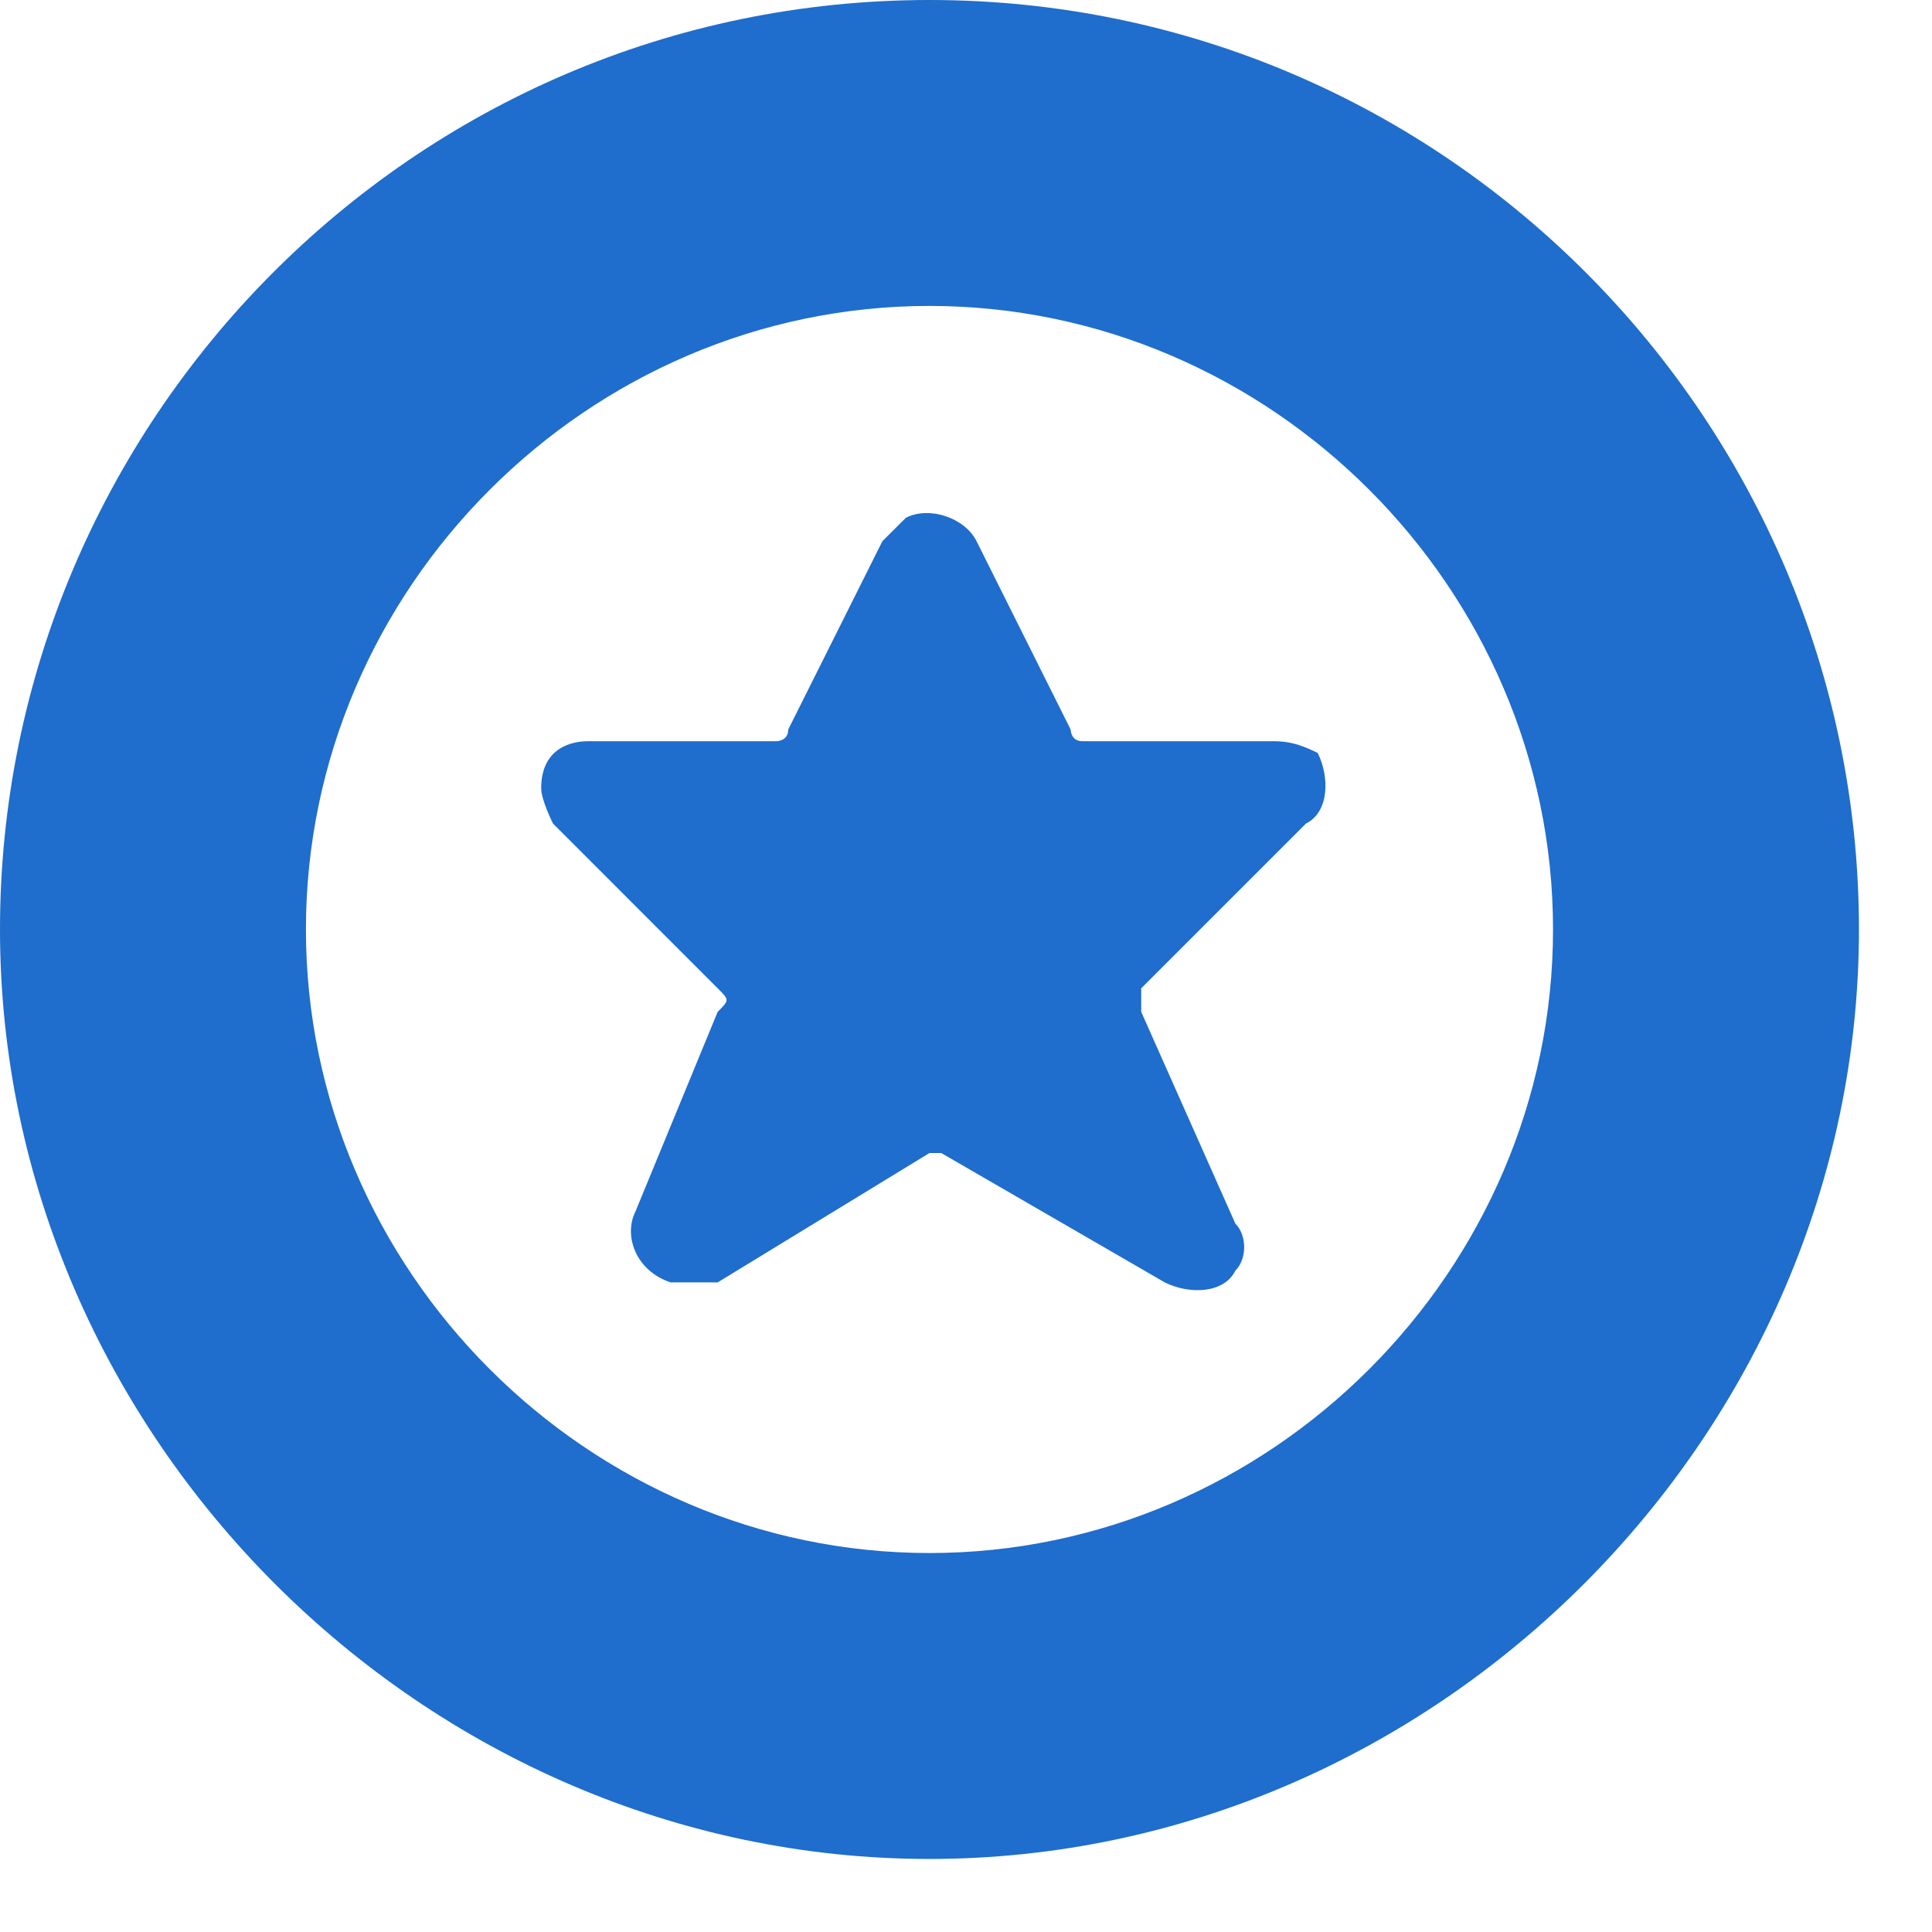
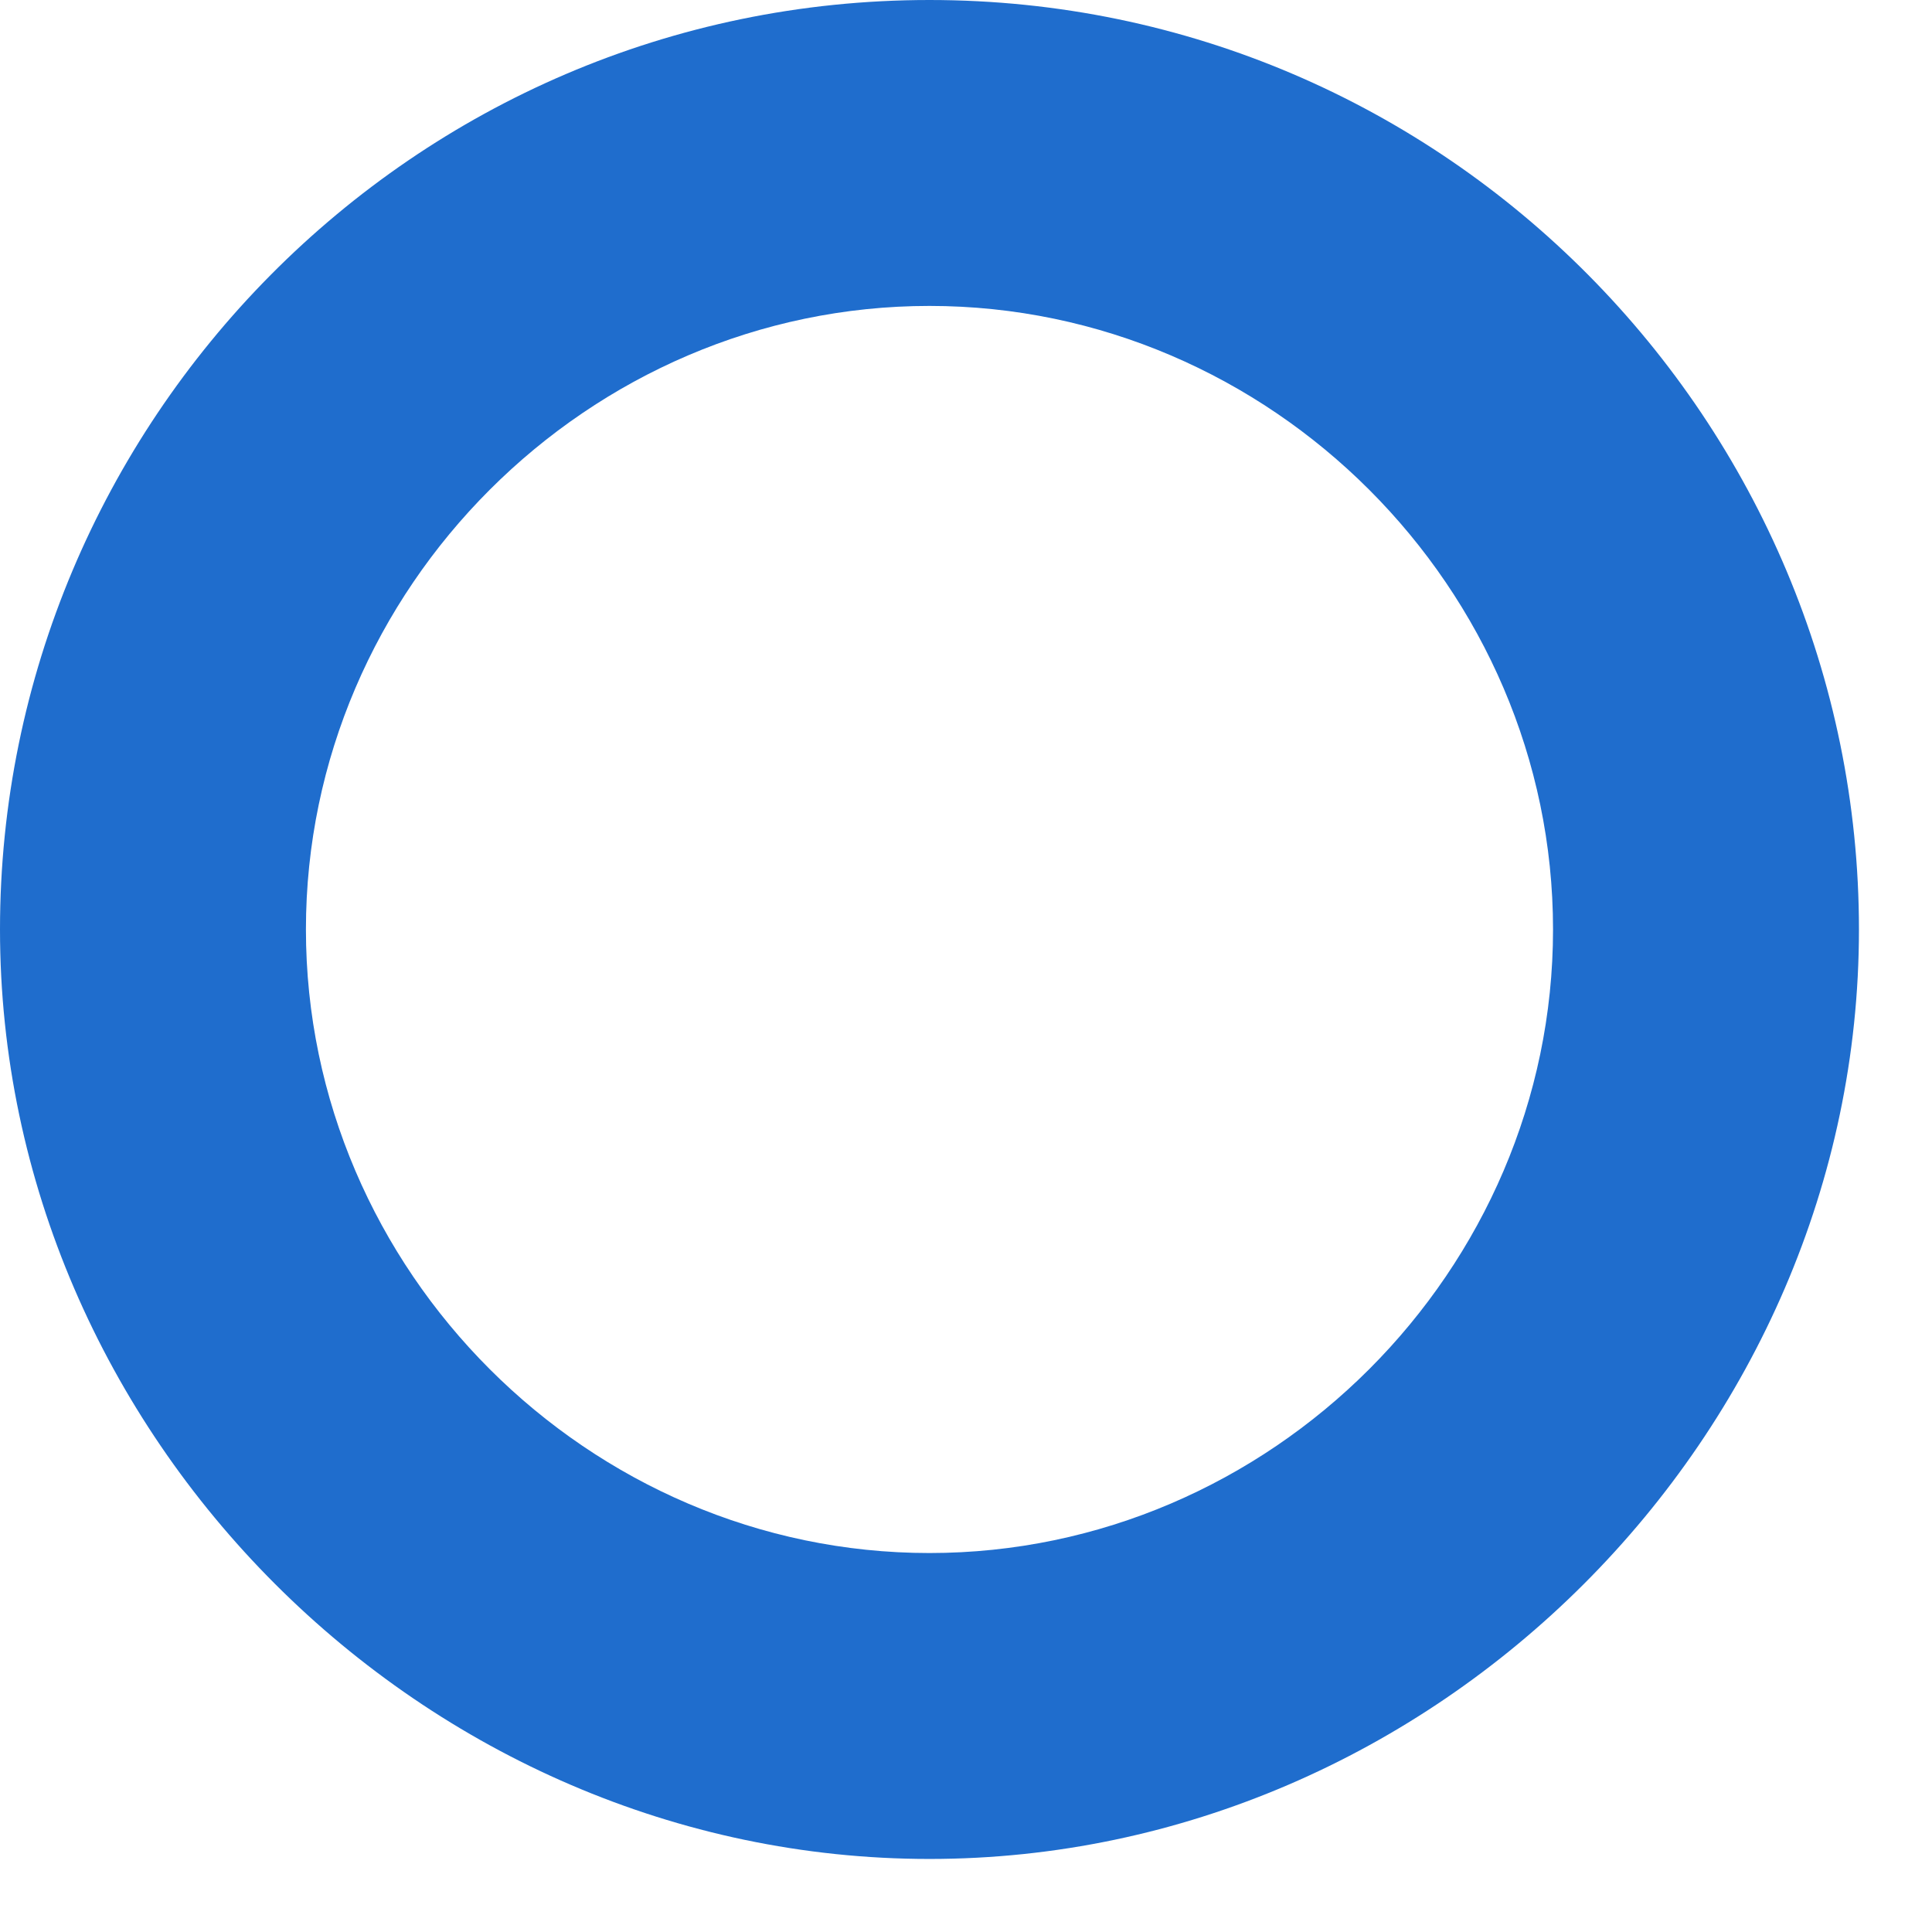
<svg xmlns="http://www.w3.org/2000/svg" width="26" height="26" viewBox="0 0 26 26" fill="none">
  <path d="M12.508 0C5.542 0 0 5.7 0 12.508C0 19.317 5.7 25.017 12.508 25.017C19.317 25.017 25.017 19.317 25.017 12.508C25.017 5.7 19.475 0 12.508 0ZM12.508 20.9C7.917 20.9 4.117 17.1 4.117 12.508C4.117 7.917 7.917 4.117 12.508 4.117C17.1 4.117 20.9 7.917 20.9 12.508C20.9 17.1 17.1 20.9 12.508 20.9Z" fill="#1F6DCD" />
-   <path d="M17.1 9.975H14.567C14.408 9.975 14.408 9.817 14.408 9.817L13.142 7.283C12.983 6.967 12.508 6.808 12.192 6.967C12.033 7.125 12.033 7.125 11.875 7.283L10.608 9.817C10.608 9.975 10.45 9.975 10.45 9.975H7.917C7.6 9.975 7.283 10.133 7.283 10.608C7.283 10.767 7.442 11.083 7.442 11.083L9.658 13.3C9.817 13.458 9.817 13.458 9.658 13.617L8.55 16.308C8.392 16.625 8.55 17.1 9.025 17.258C9.183 17.258 9.342 17.258 9.658 17.258L12.508 15.517C12.667 15.517 12.667 15.517 12.667 15.517L15.675 17.258C15.992 17.417 16.467 17.417 16.625 17.1C16.783 16.942 16.783 16.625 16.625 16.467L15.358 13.617C15.358 13.458 15.358 13.458 15.358 13.3L17.575 11.083C17.892 10.925 17.892 10.45 17.733 10.133C17.417 9.975 17.258 9.975 17.1 9.975Z" fill="#1F6DCD" />
</svg>